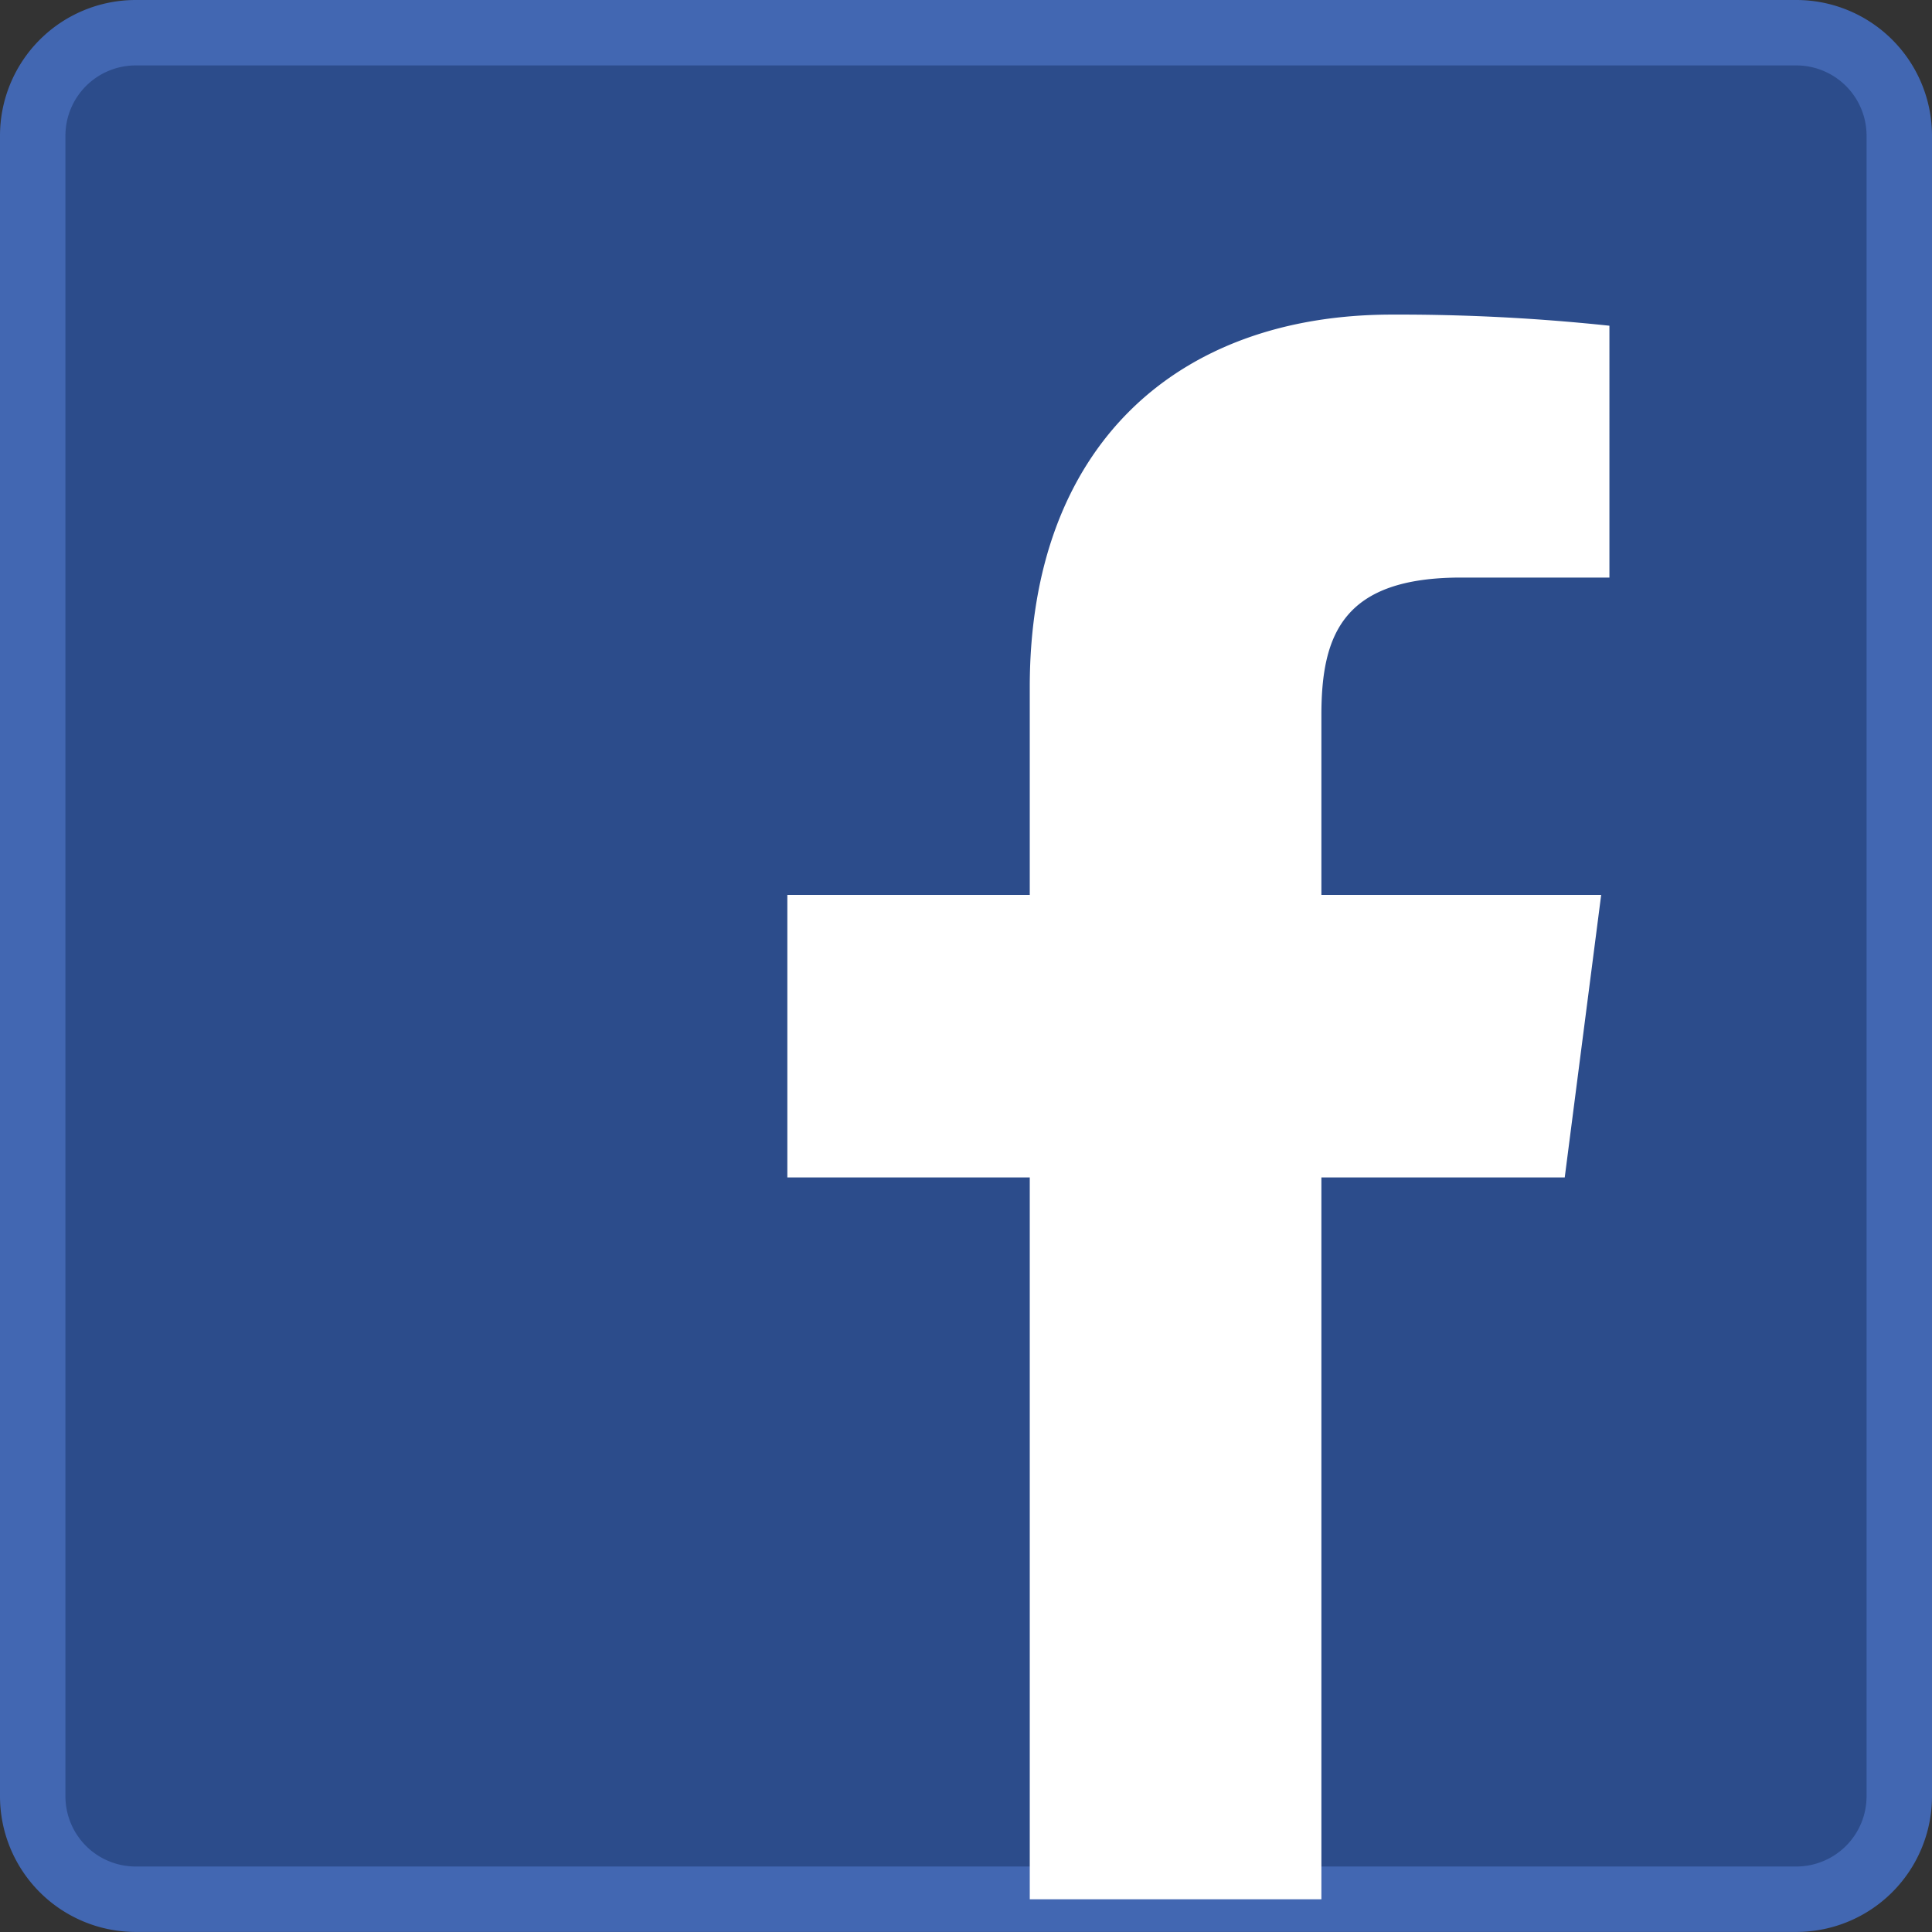
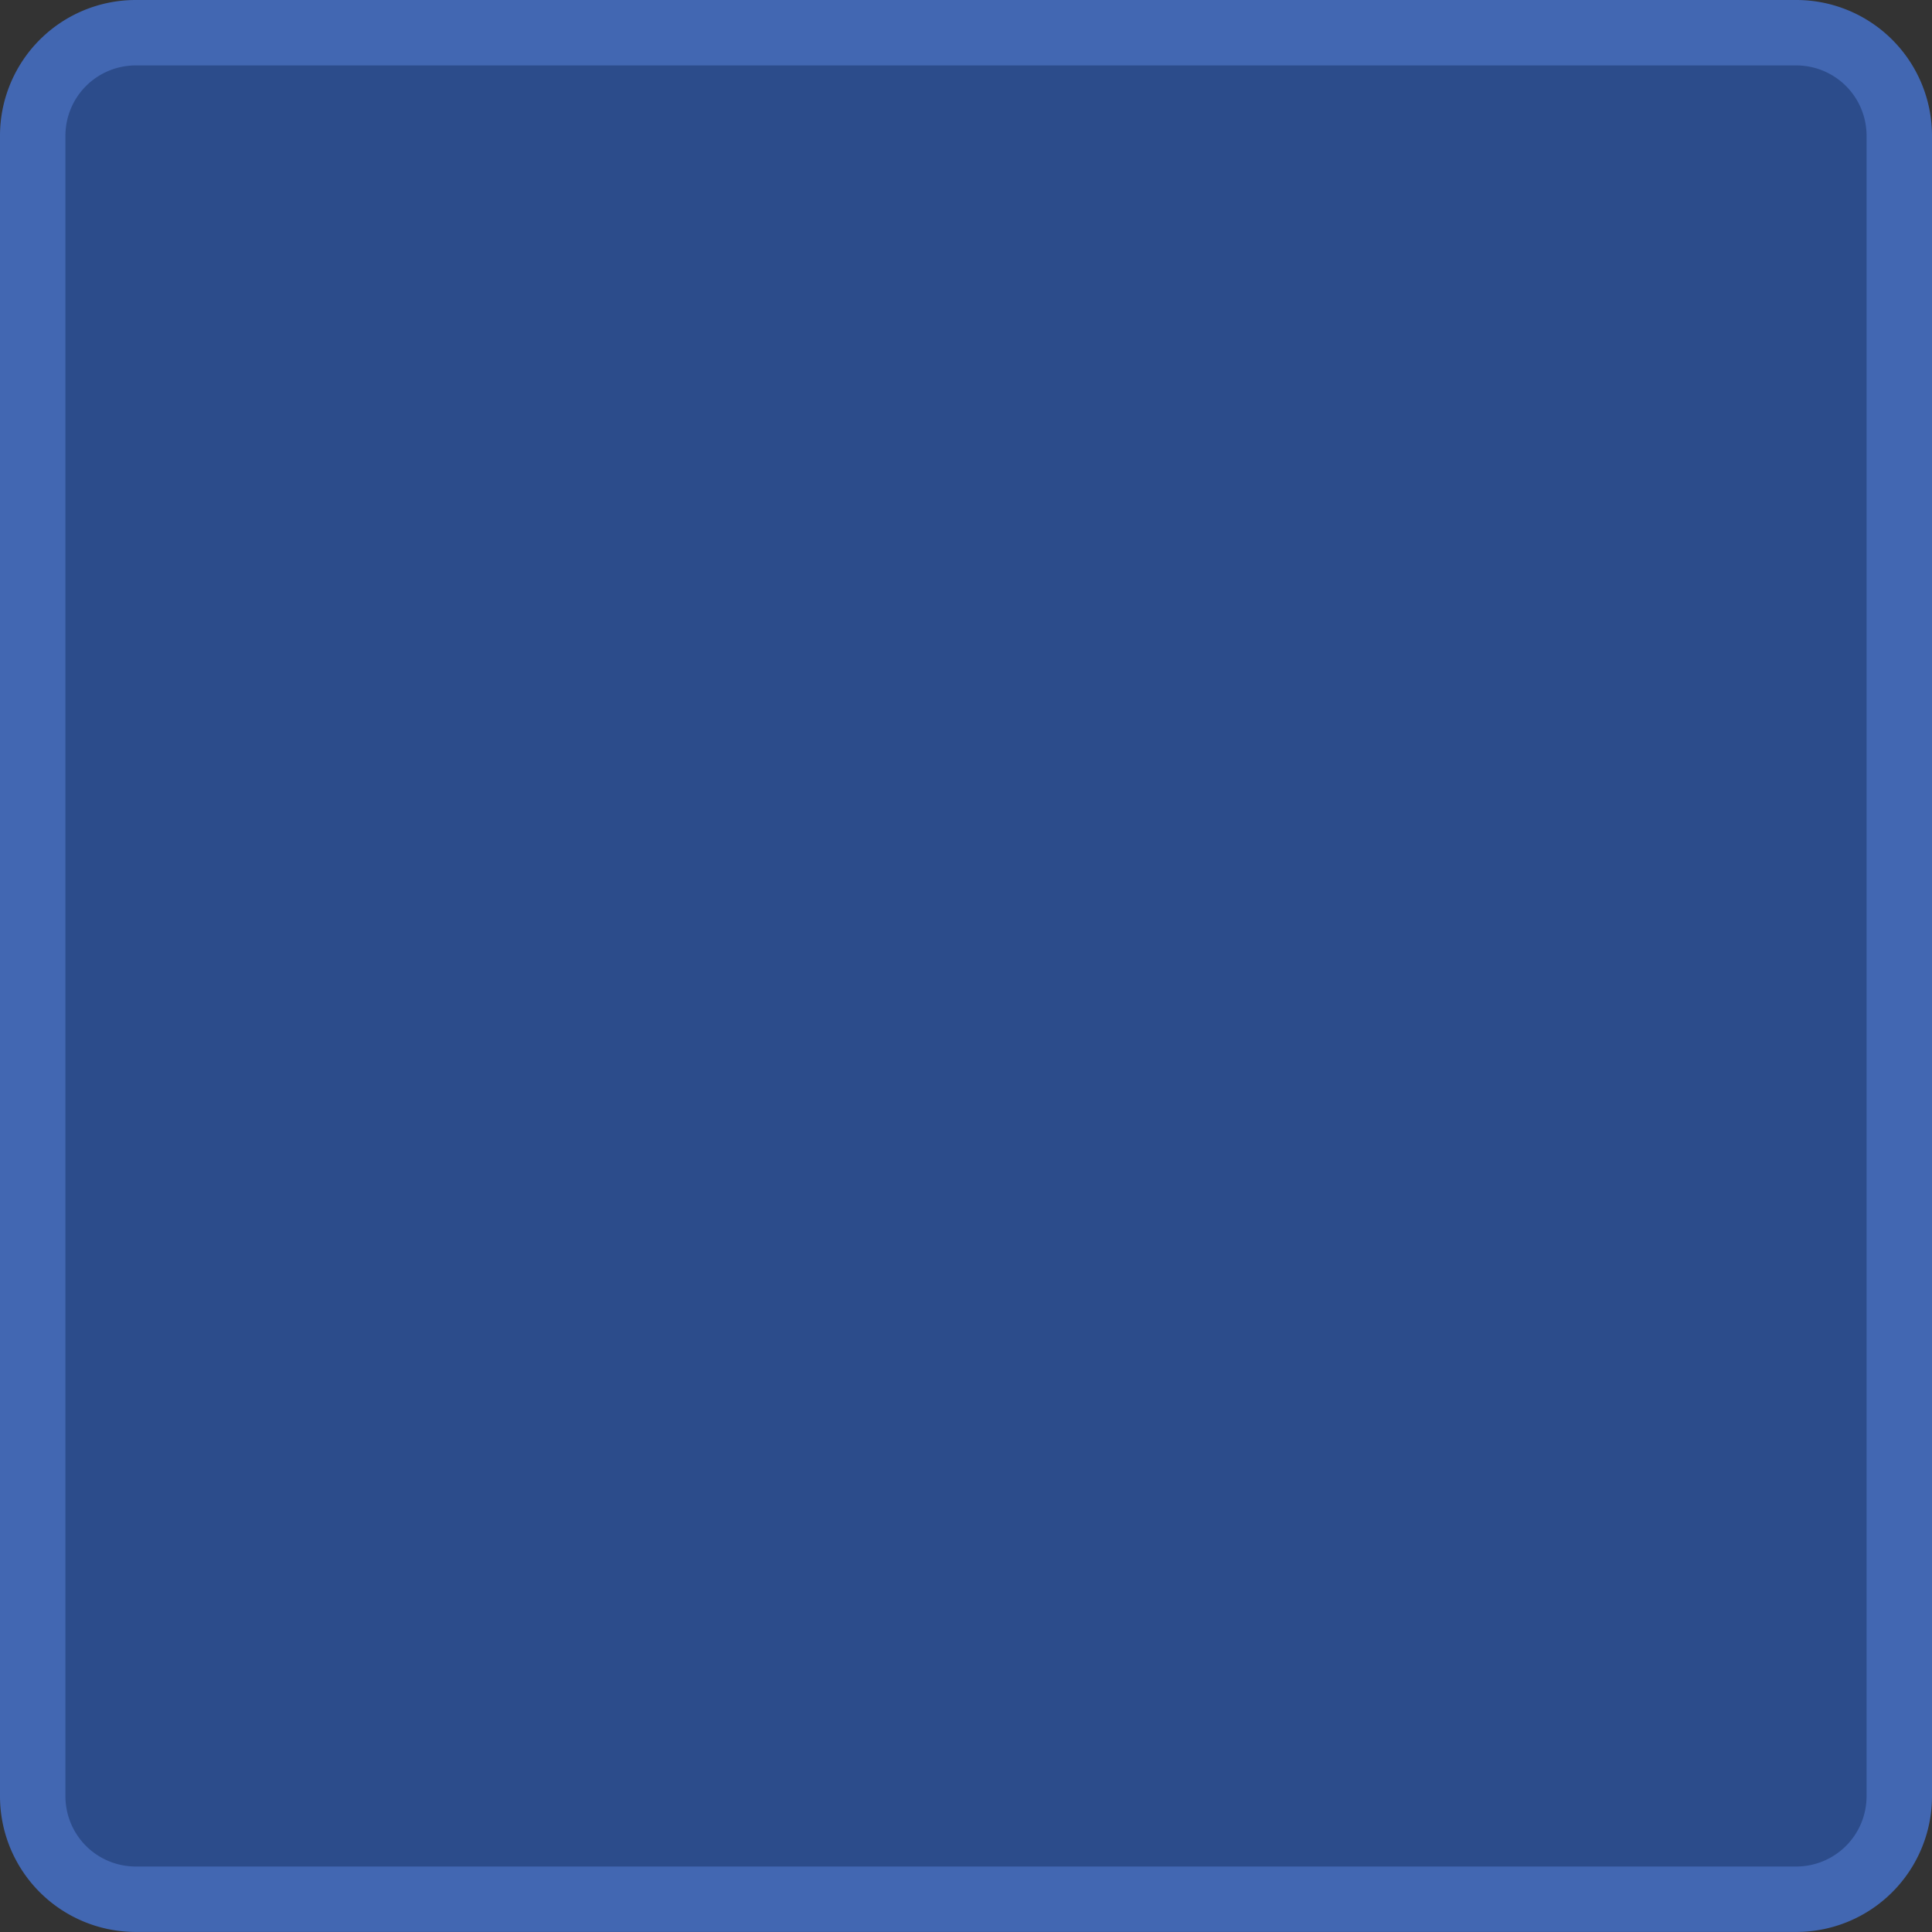
<svg xmlns="http://www.w3.org/2000/svg" width="29.527" height="29.527" viewBox="0 0 29.527 29.527">
  <rect x="0" y="0" width="29.527" height="29.527" fill="#333333" stroke="none" />
  <g id="facebook" transform="translate(0.5 0.5)">
    <path id="Path_3964" data-name="Path 3964" d="M26.952,0H1.573A1.574,1.574,0,0,0,0,1.575V26.953a1.574,1.574,0,0,0,1.575,1.573H26.952a1.574,1.574,0,0,0,1.575-1.574h0V1.573A1.574,1.574,0,0,0,26.952,0Zm0,0" transform="translate(0 0)" fill="#2c4c8b" stroke="#4267b2" stroke-width="1" />
-     <path id="Path_3965" data-name="Path 3965" d="M215.162,101.543V90.511h3.719l.557-4.318h-4.276v-2.75c0-1.247.346-2.1,2.135-2.1h2.267V77.494a30.473,30.473,0,0,0-3.322-.17c-3.287,0-5.537,2.006-5.537,5.691v3.178H207v4.318h3.705v11.032Zm0,0" transform="translate(-195.467 -73.016)" fill="#fff" />
  </g>
</svg>